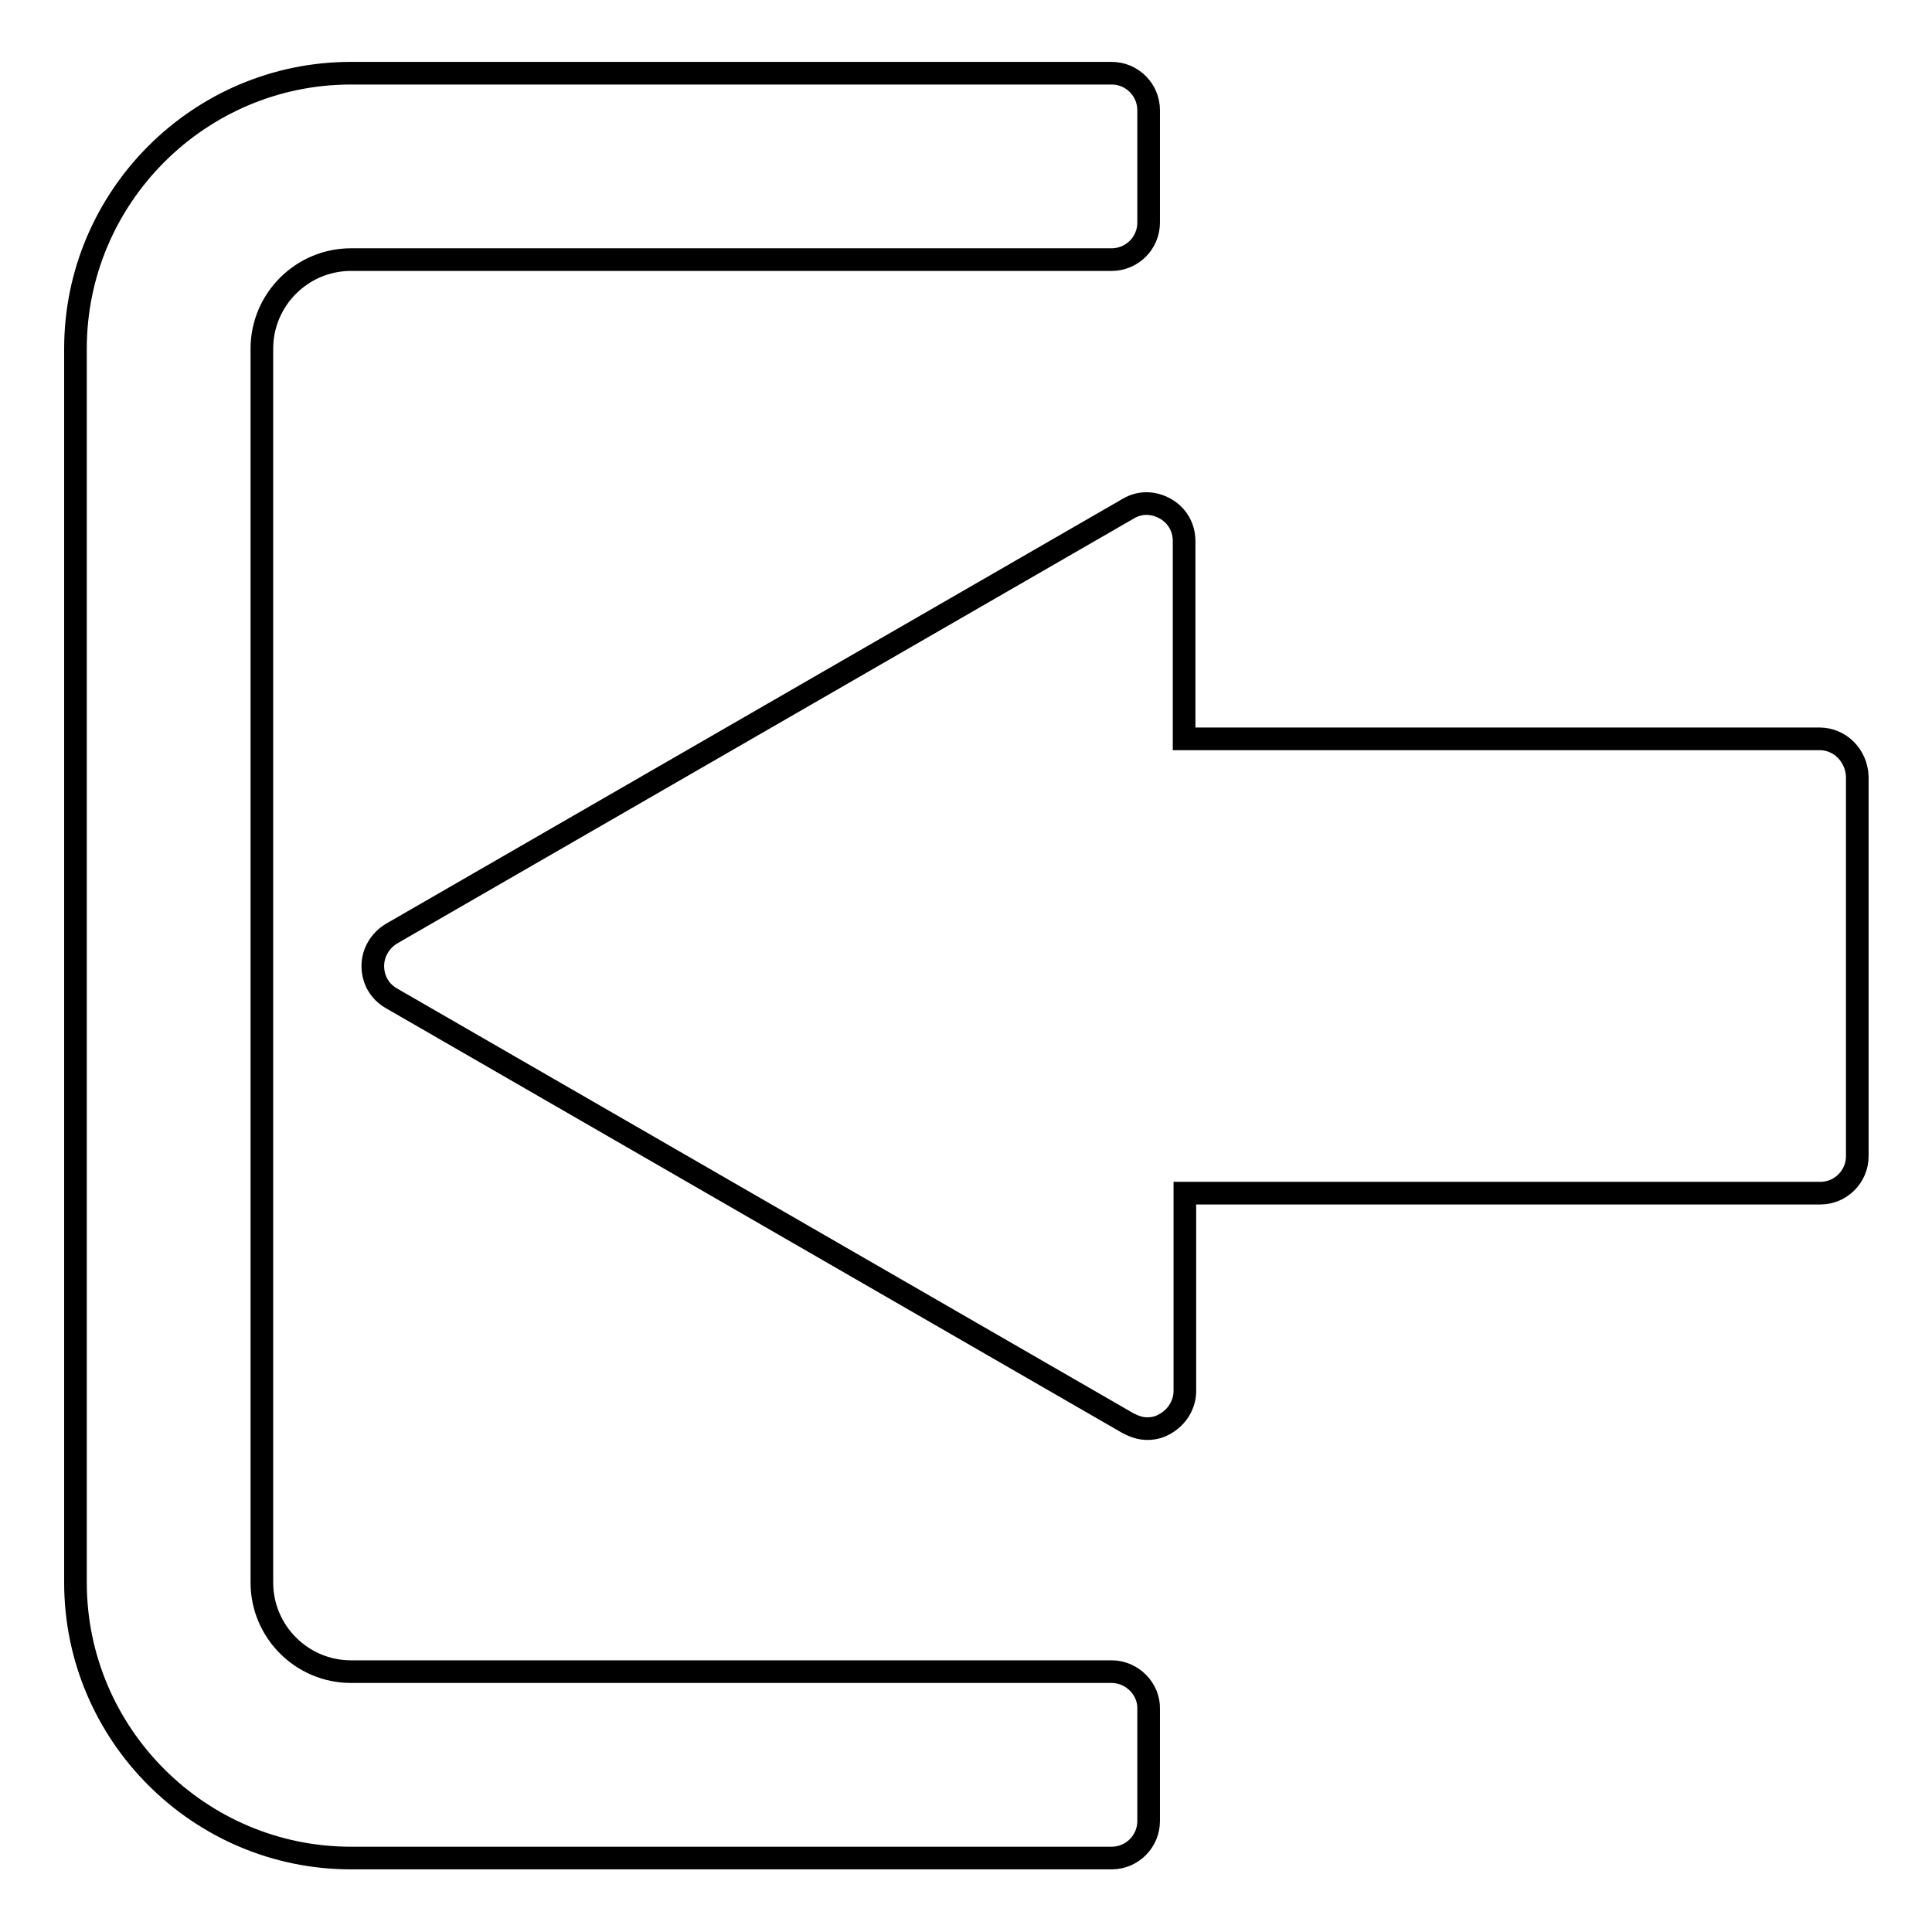
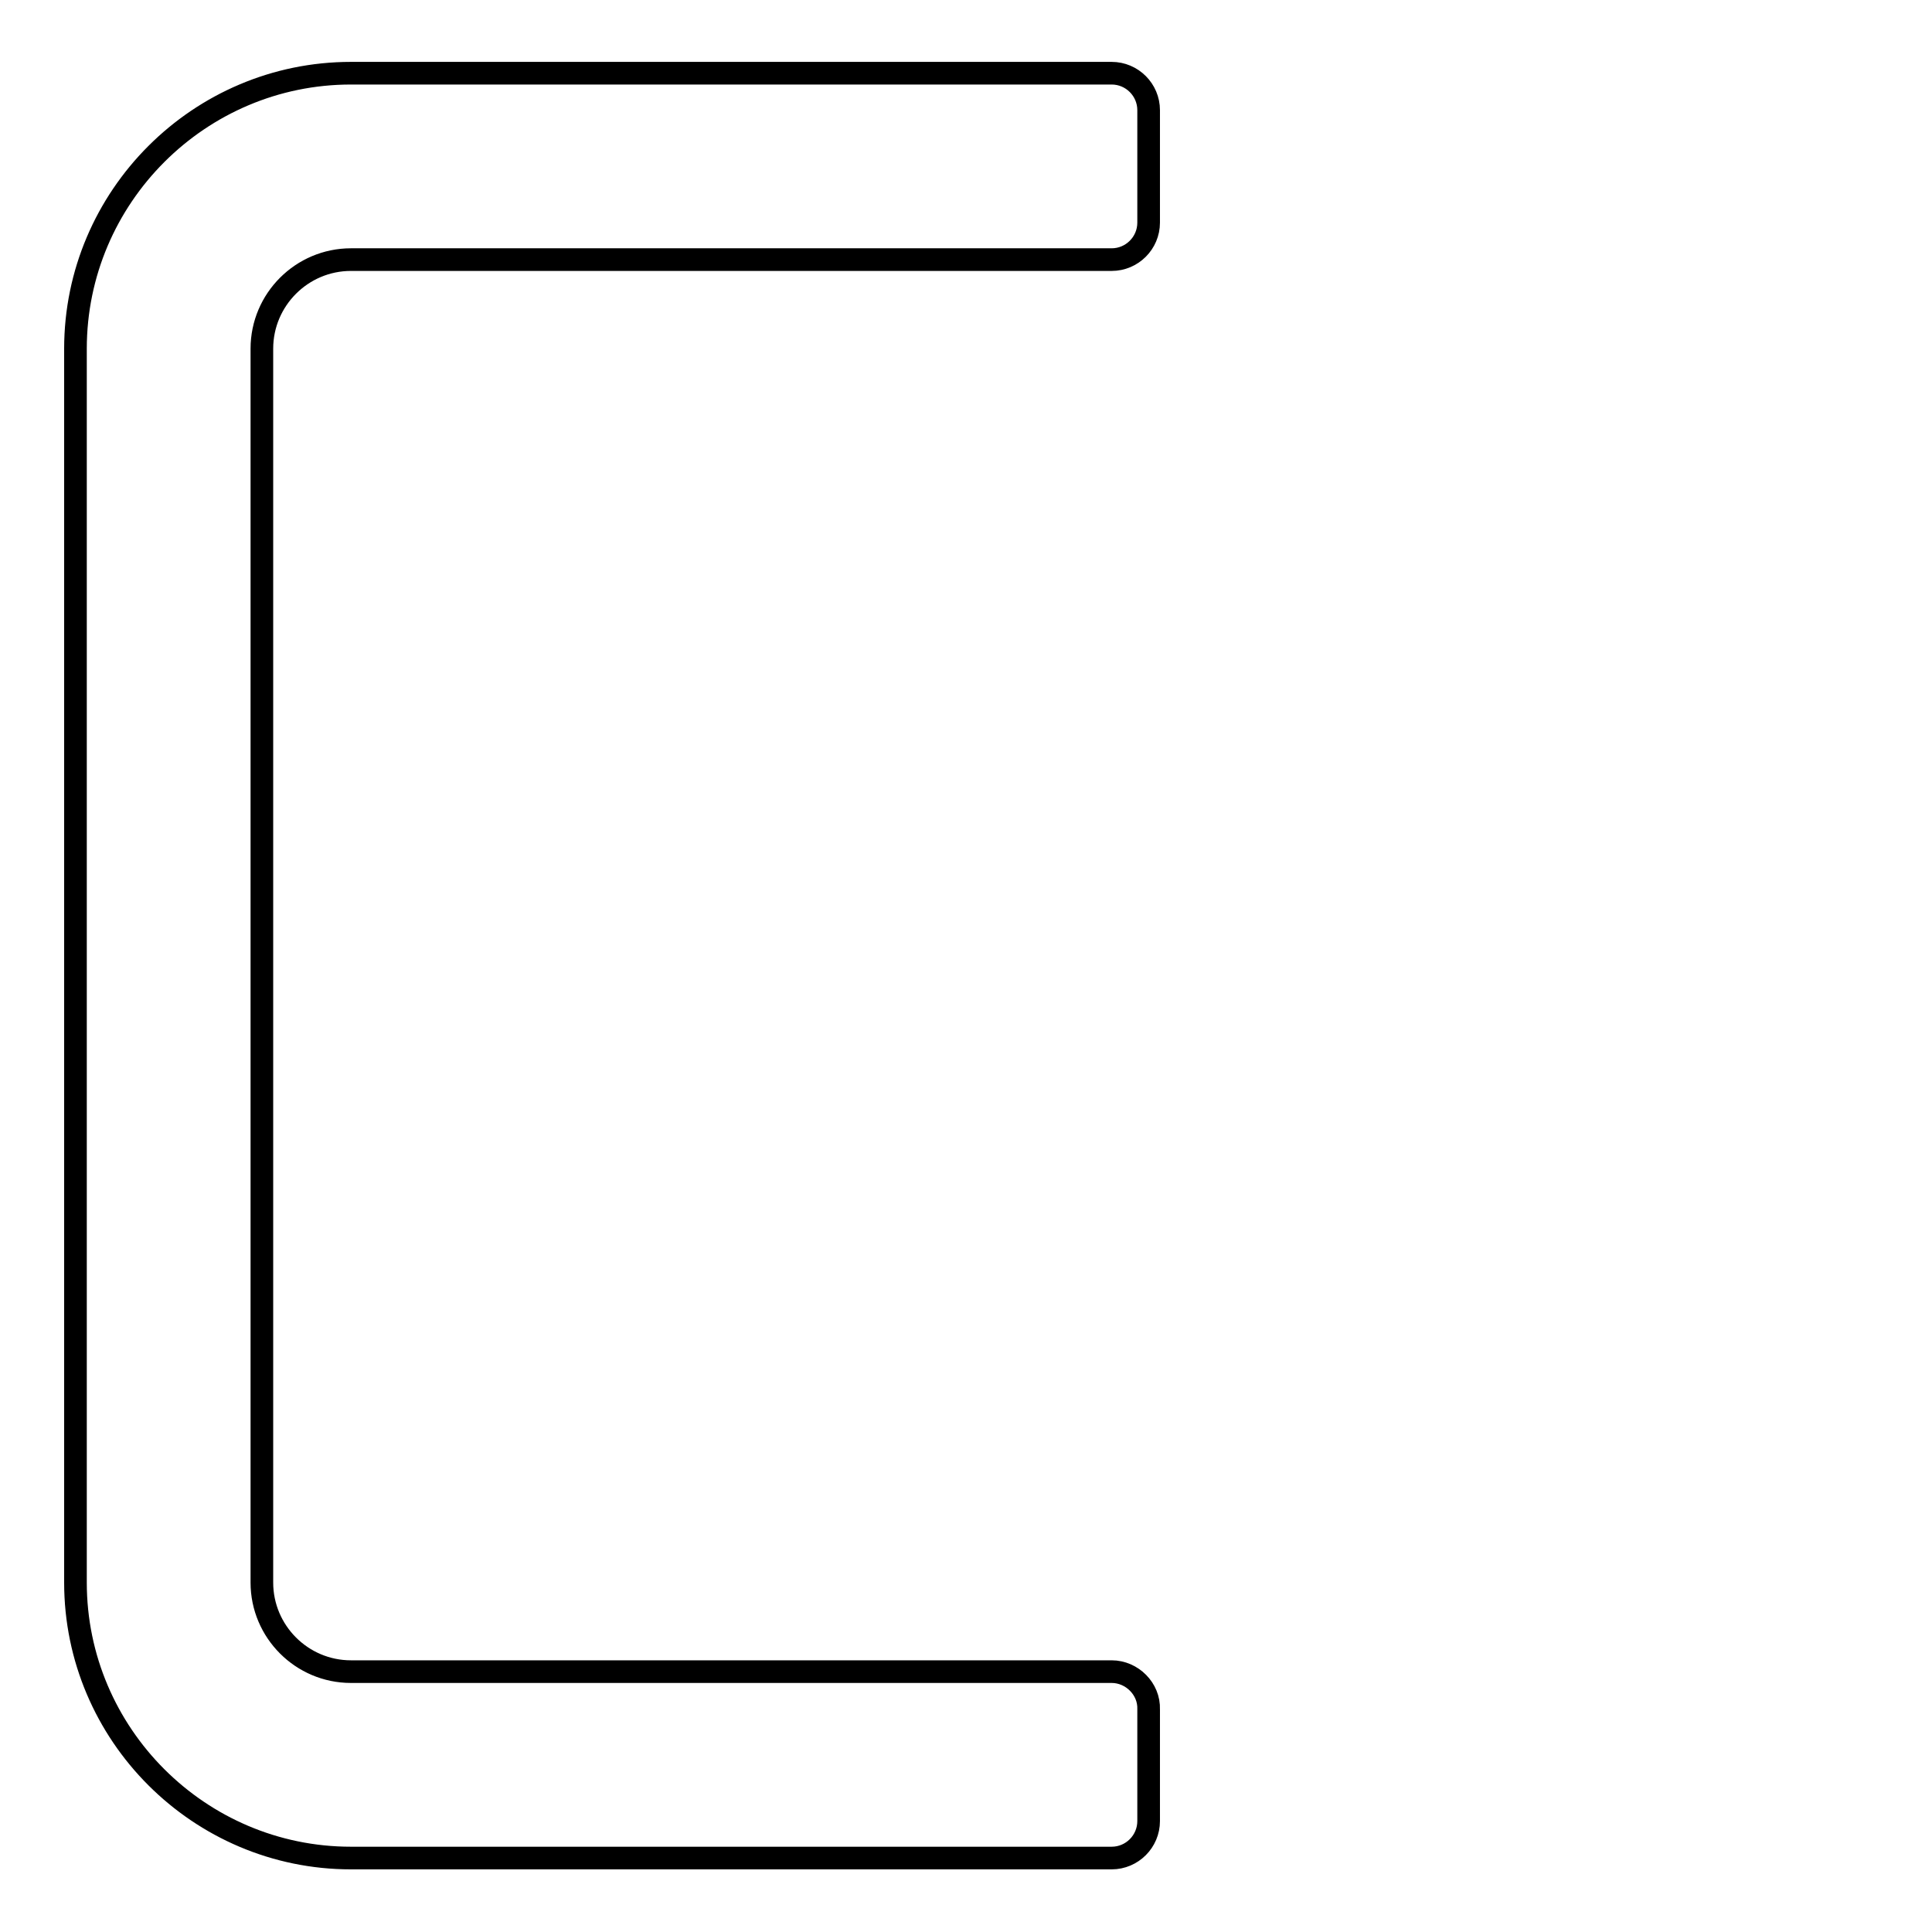
<svg xmlns="http://www.w3.org/2000/svg" version="1.1" x="0px" y="0px" viewBox="0 0 256 256" enable-background="new 0 0 256 256" xml:space="preserve">
  <g>
    <g>
      <g>
        <g>
-           <path stroke-width="3" fill-opacity="0" stroke="#000000" d="M241.1,97.9h-84.2V71.7c0-1.8-0.9-3.4-2.5-4.3s-3.4-0.9-4.9,0l-97.6,56.3c-1.5,0.9-2.5,2.5-2.5,4.3s0.9,3.4,2.5,4.3l97.6,56.3c0.8,0.4,1.6,0.7,2.5,0.7c0.9,0,1.7-0.2,2.5-0.7c1.5-0.9,2.5-2.5,2.5-4.3v-26.2h84.2c2.7,0,4.9-2.2,4.9-4.9v-50.3C246,100.1,243.8,97.9,241.1,97.9z" />
          <path stroke-width="3" fill-opacity="0" stroke="#000000" d="M147.3,221.5H46.5c-6.5,0-11.8-5.3-11.8-11.8V46.2c0-6.5,5.3-11.8,11.8-11.8h100.8c2.7,0,4.9-2.2,4.9-4.9V14.6c0-2.7-2.2-4.9-4.9-4.9H46.5C26.4,9.7,10,26.1,10,46.2v163.5c0,20.1,16.4,36.5,36.5,36.5h100.8c2.7,0,4.9-2.2,4.9-4.9v-14.8C152.3,223.8,150,221.5,147.3,221.5z" />
        </g>
      </g>
      <g />
      <g />
      <g />
      <g />
      <g />
      <g />
      <g />
      <g />
      <g />
      <g />
      <g />
      <g />
      <g />
      <g />
      <g />
    </g>
  </g>
</svg>